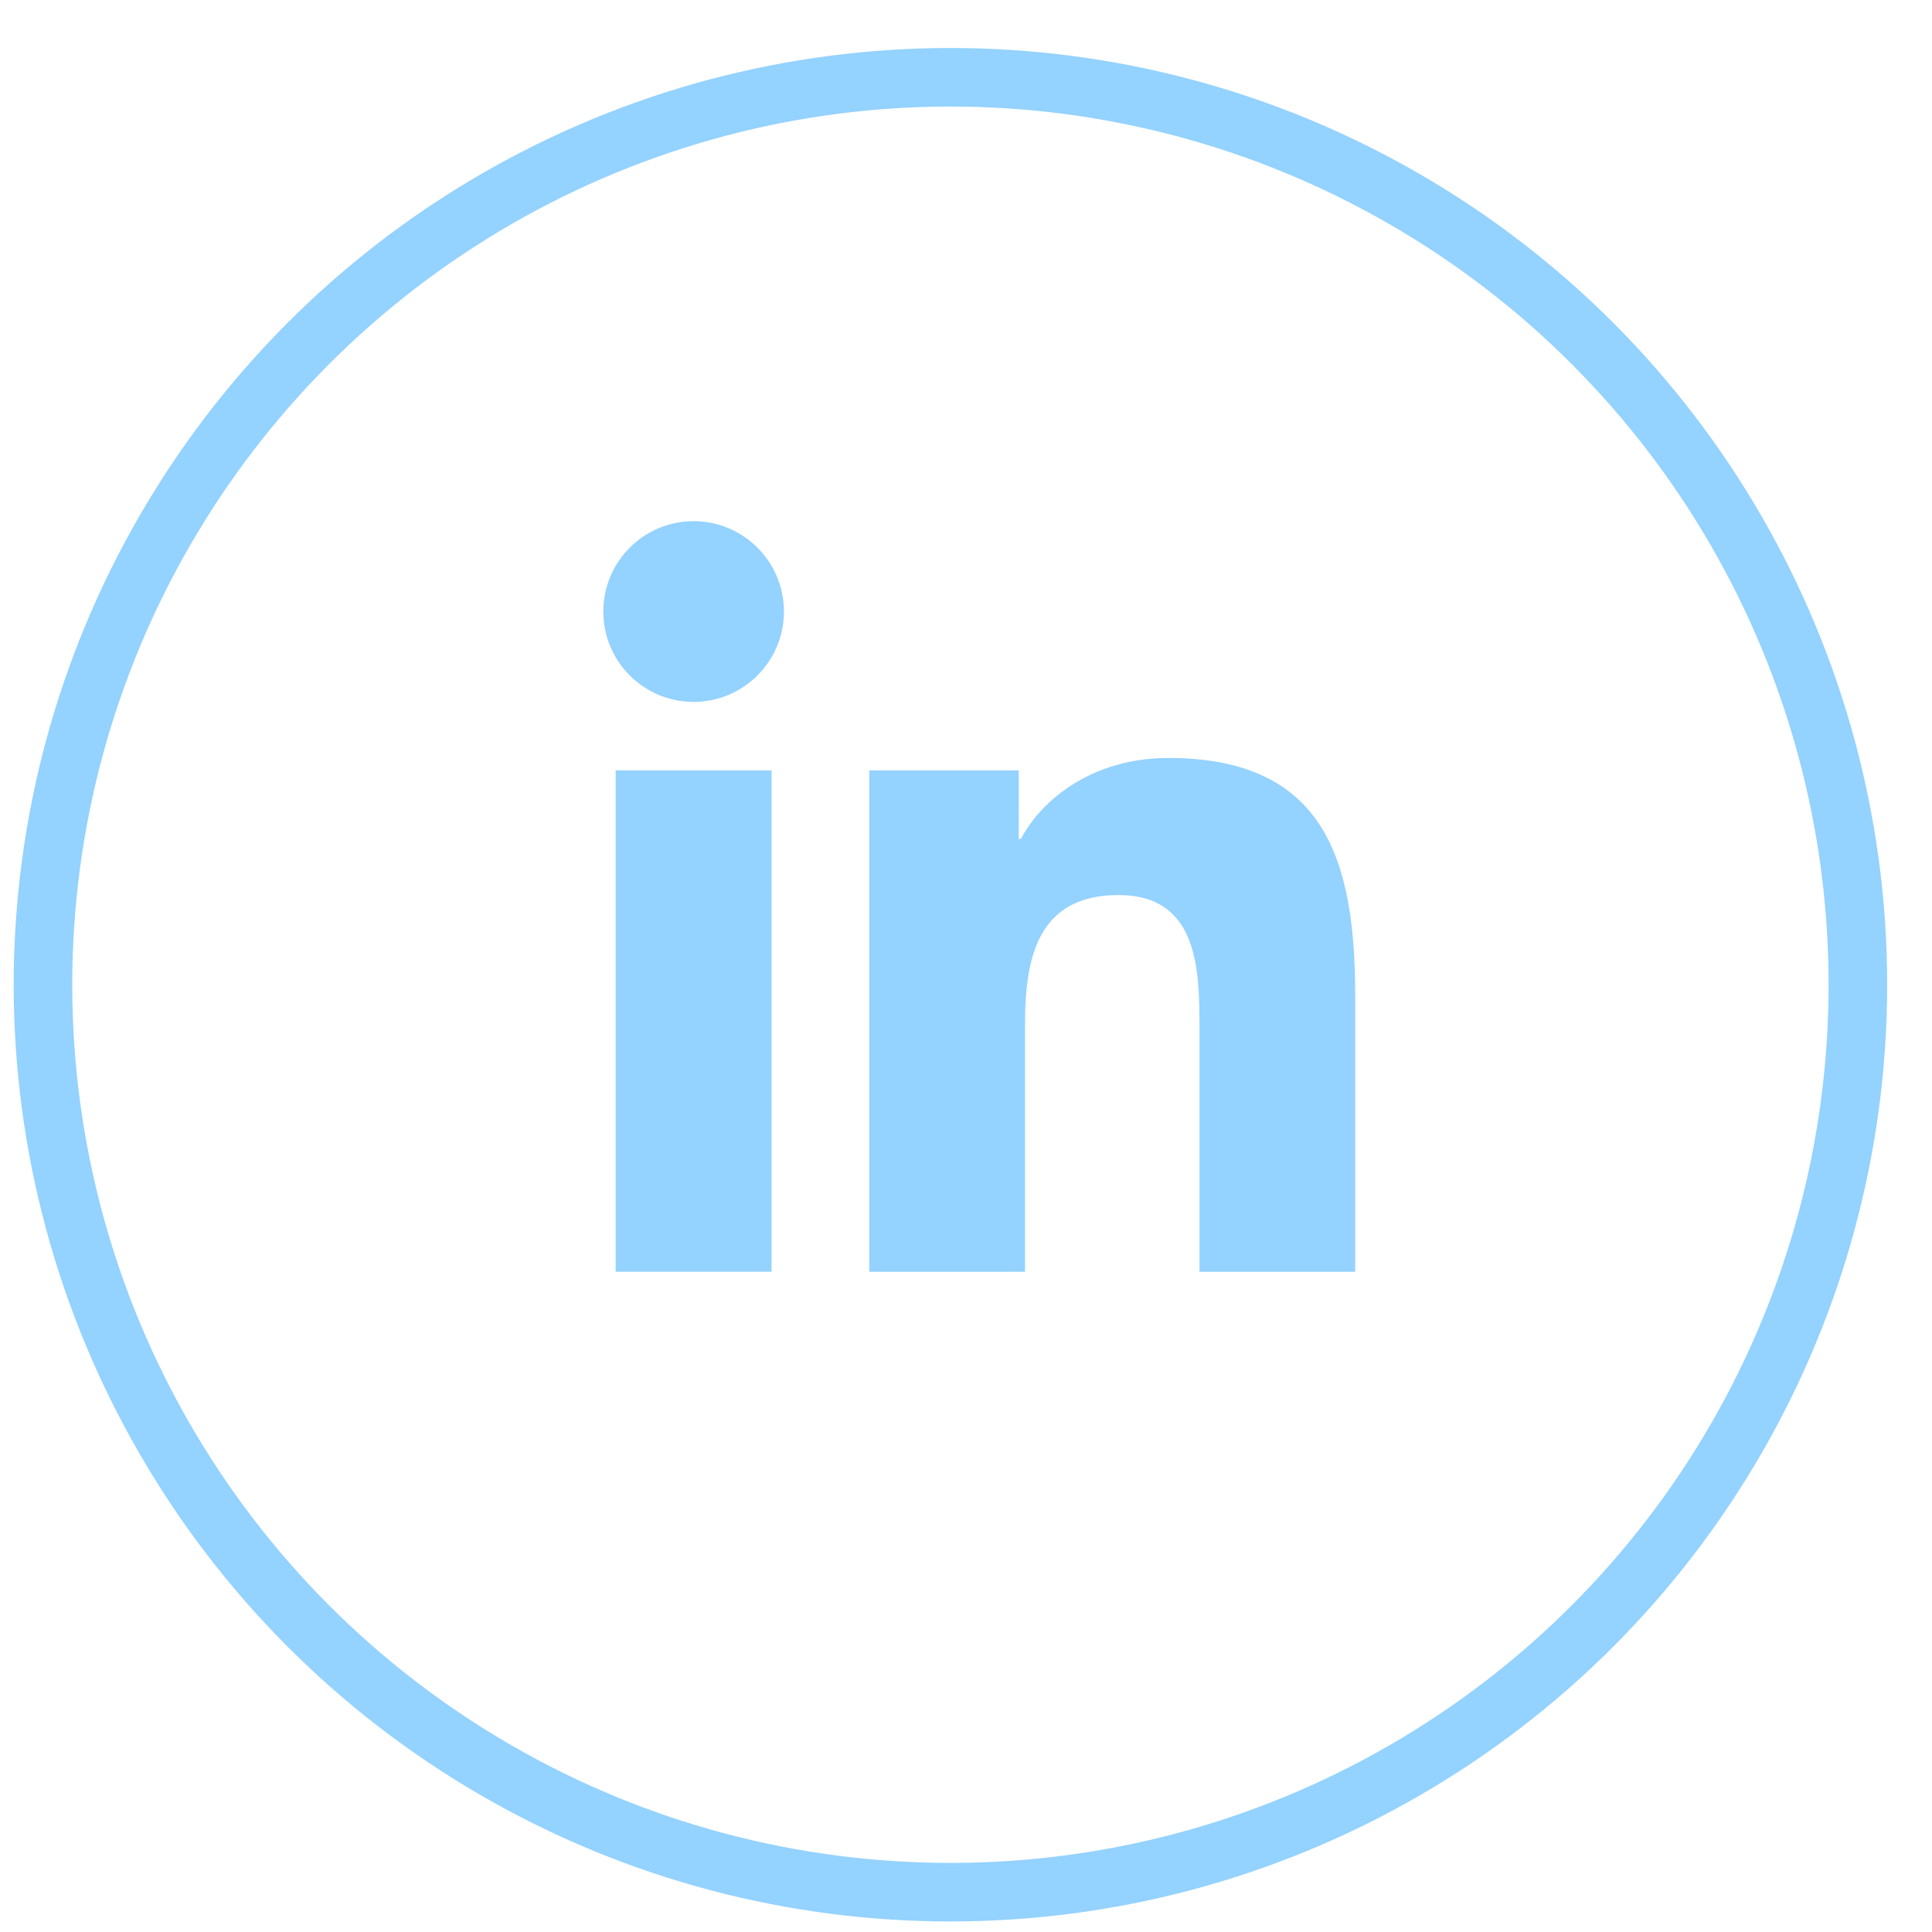
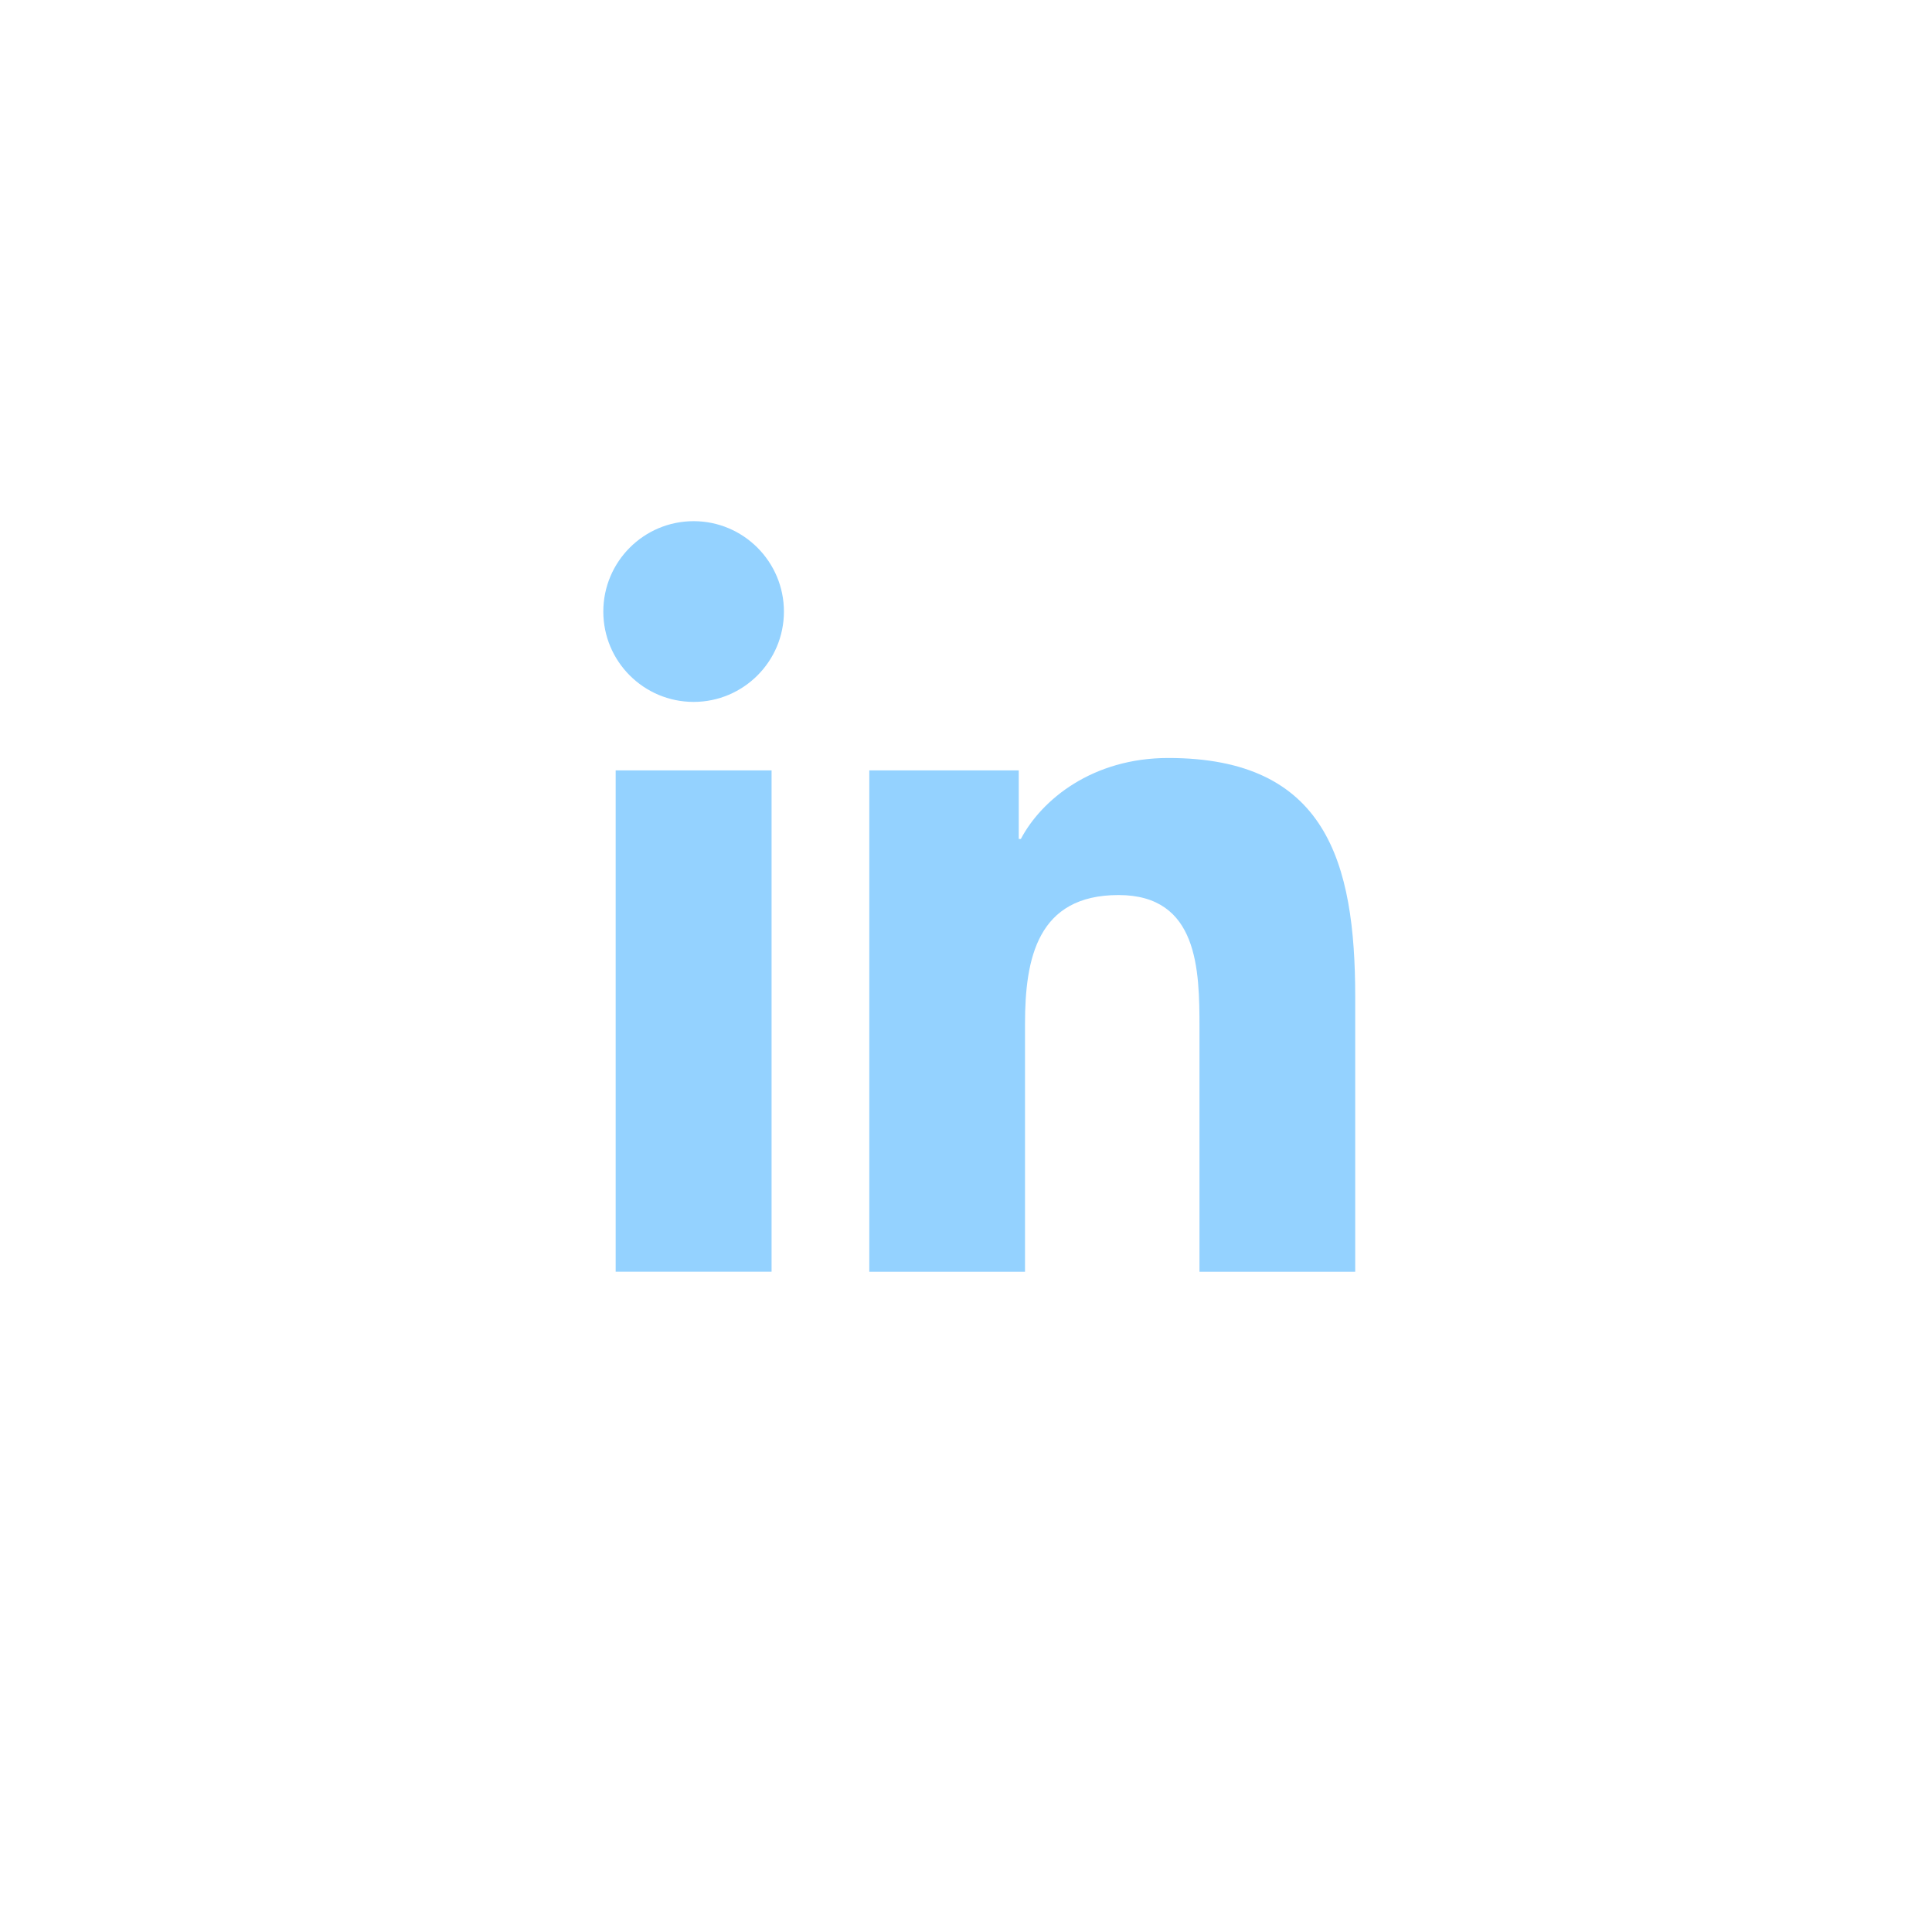
<svg xmlns="http://www.w3.org/2000/svg" width="33" height="33" viewBox="0 0 33 33" fill="none">
-   <circle cx="16.234" cy="16.82" r="15.5" stroke="#94D2FF" />
  <g clip-path="url(#clip0_6756_14973)">
    <path d="M10.516 13.159H13.179V21.722H10.516V13.159ZM11.848 8.902C12.698 8.902 13.39 9.594 13.39 10.446C13.39 11.298 12.698 11.989 11.848 11.989C10.995 11.989 10.305 11.298 10.305 10.446C10.305 9.594 10.995 8.902 11.848 8.902Z" fill="#94D2FF" />
    <path d="M14.848 13.159H17.401V14.33H17.437C17.792 13.657 18.661 12.947 19.955 12.947C22.65 12.947 23.148 14.72 23.148 17.026V21.723H20.488V17.558C20.488 16.565 20.47 15.288 19.105 15.288C17.72 15.288 17.508 16.37 17.508 17.487V21.723H14.848V13.159Z" fill="#94D2FF" />
  </g>
  <defs>
    <clipPath id="clip0_6756_14973">
      <rect width="13" height="13" fill="white" transform="translate(10.234 8.82)" />
    </clipPath>
  </defs>
</svg>